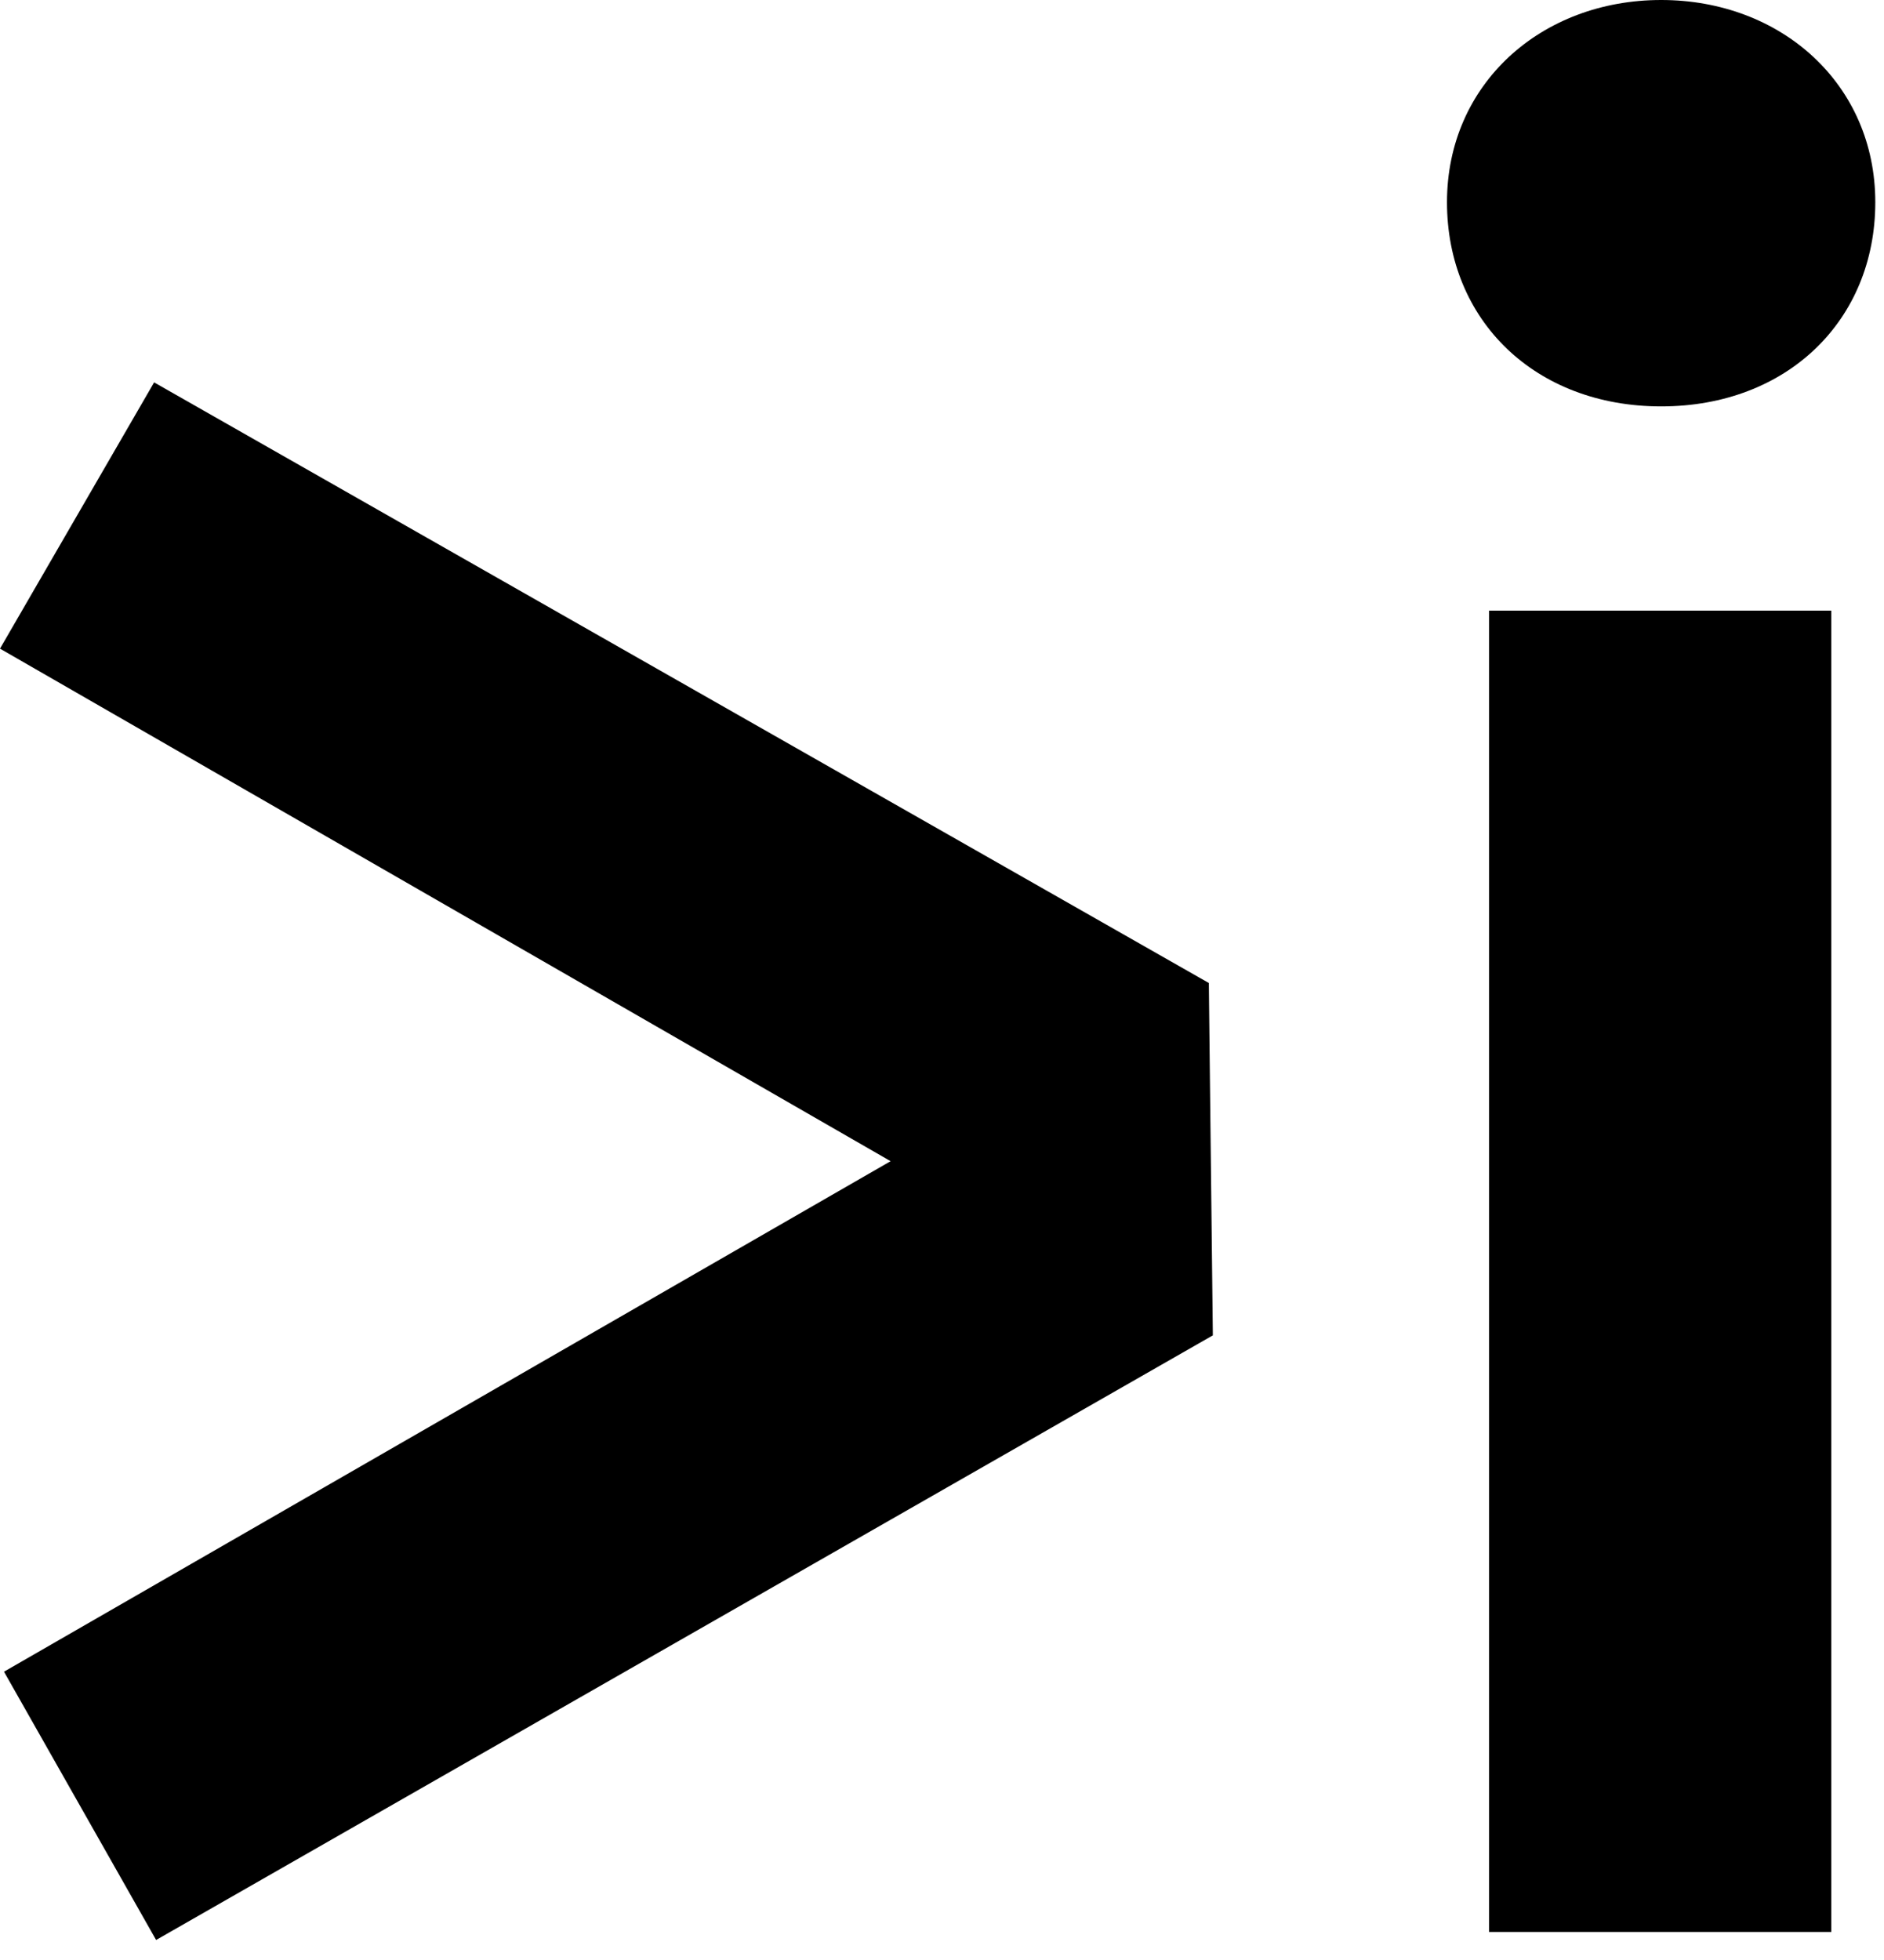
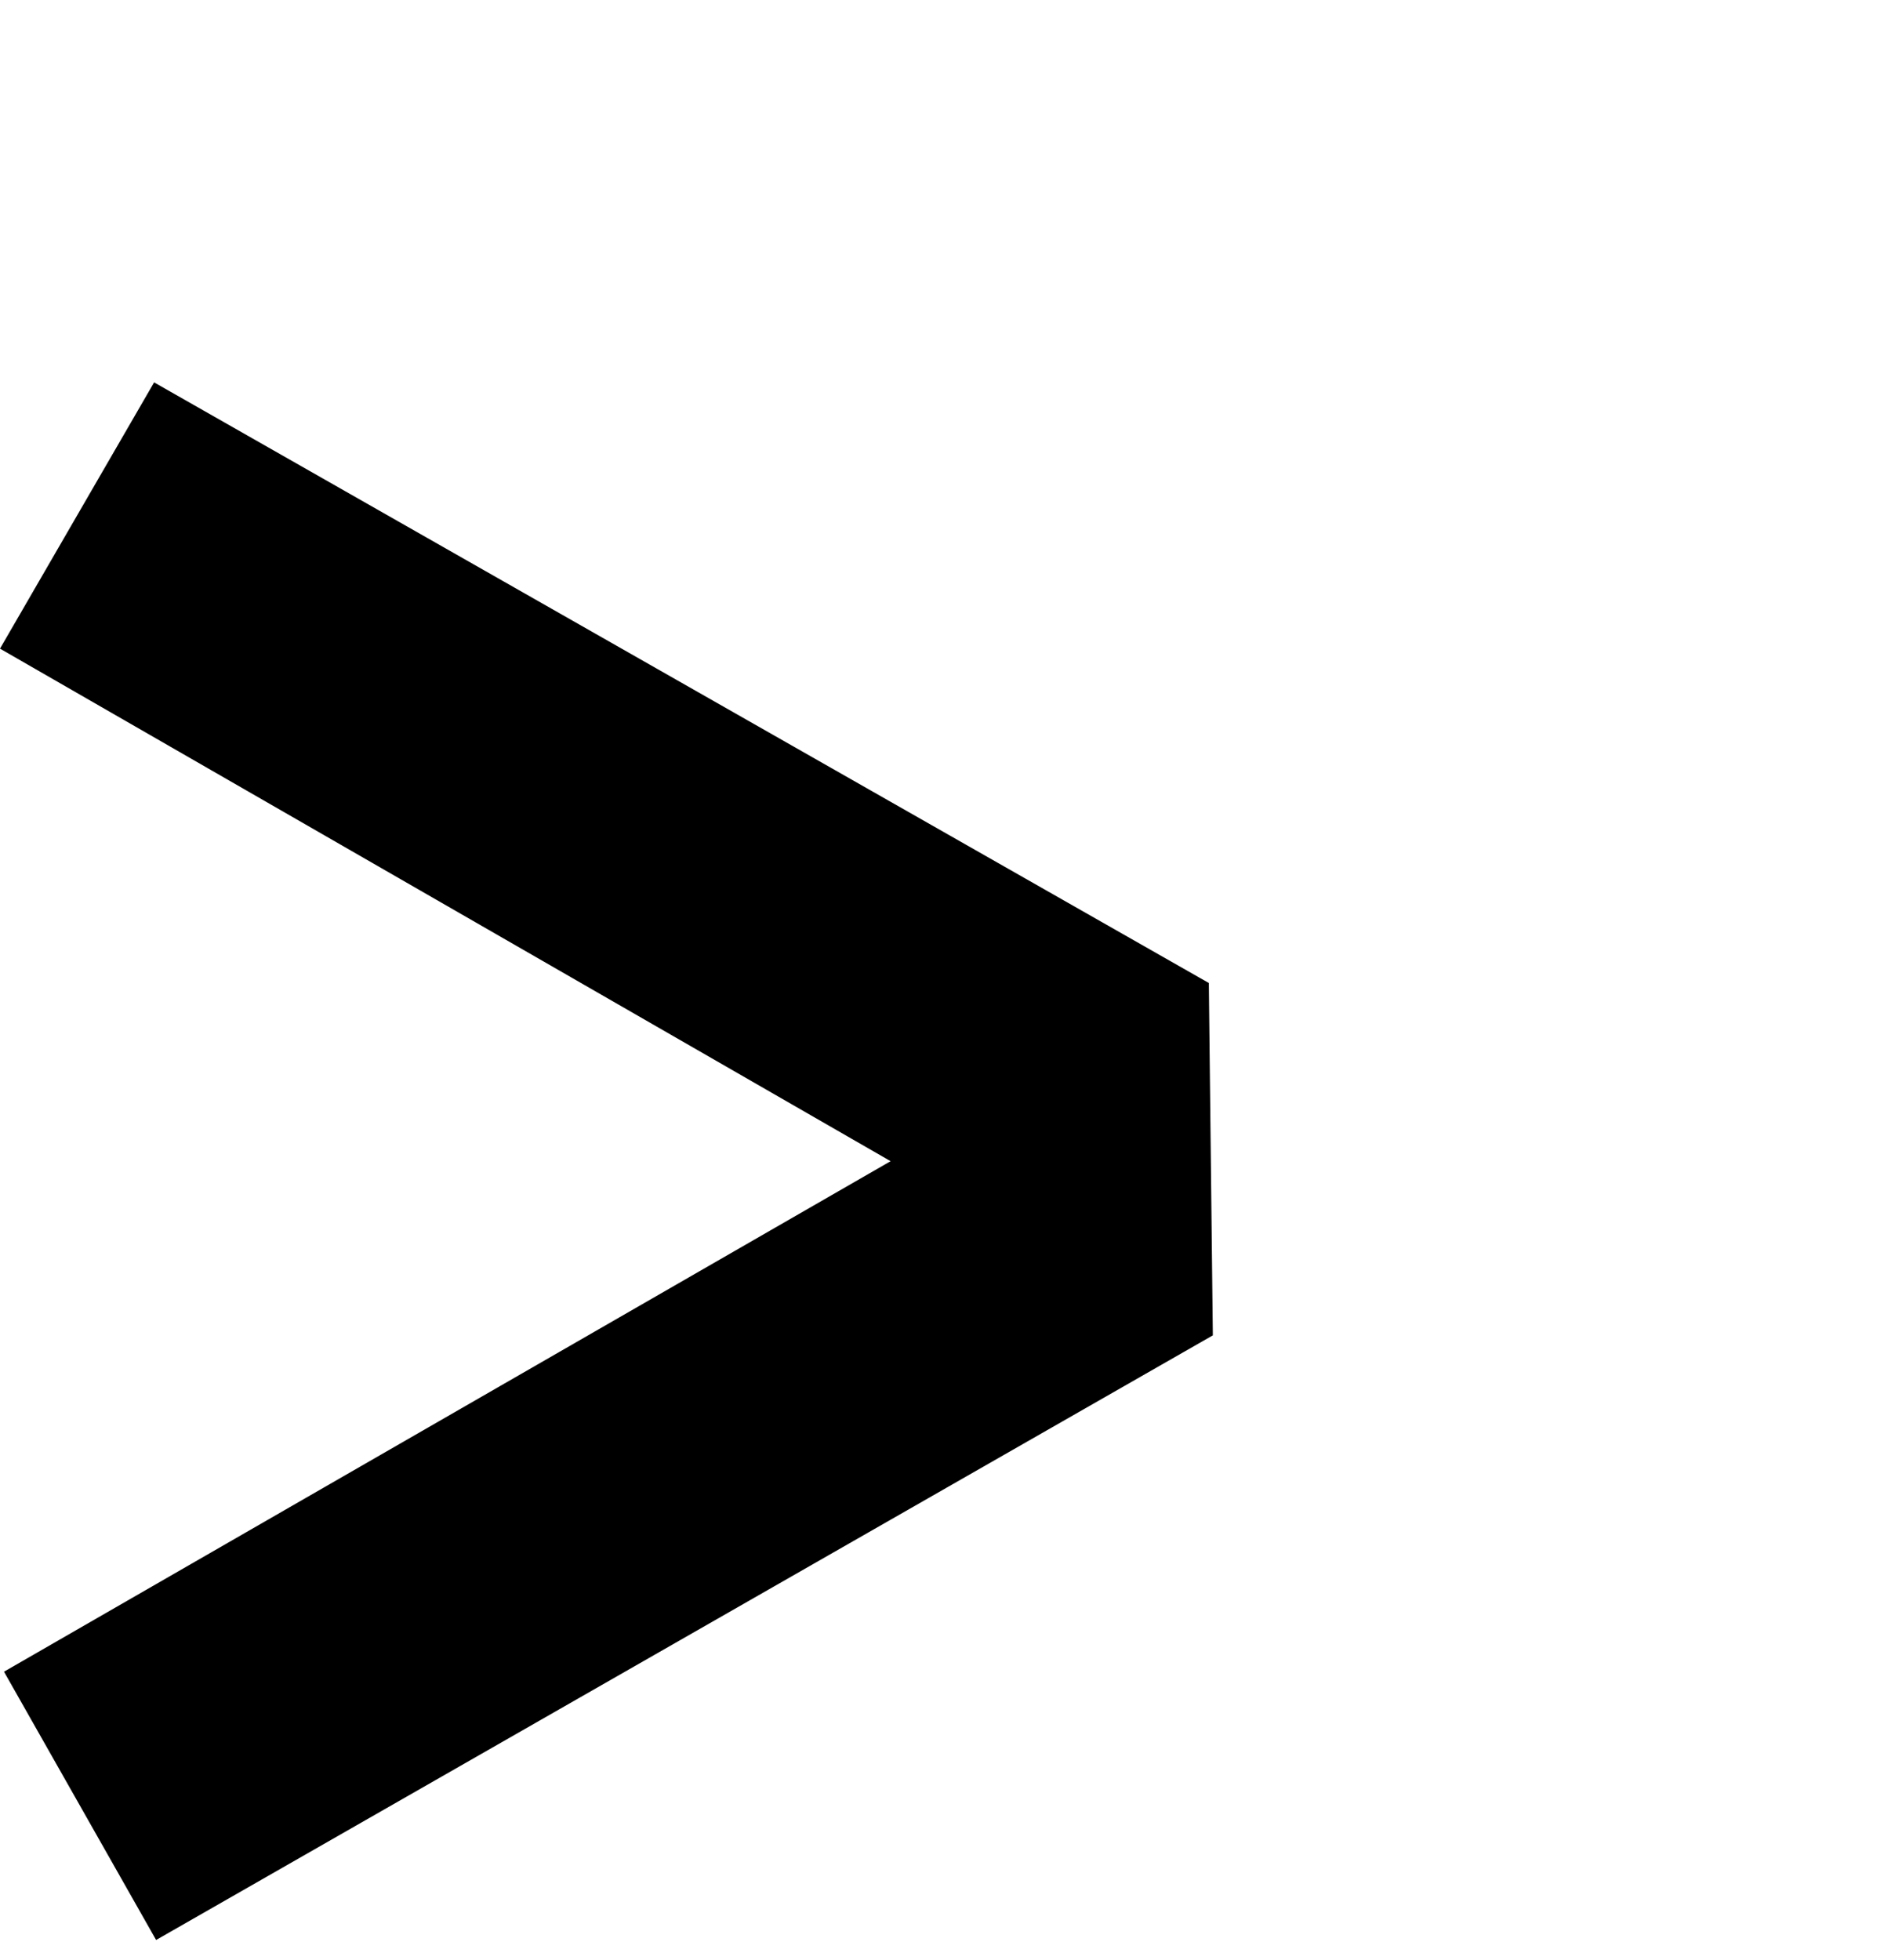
<svg xmlns="http://www.w3.org/2000/svg" version="1.1" width="50" height="52">
  <svg width="50" height="52" viewBox="0 0 50 52" fill="none">
    <path d="M32.082 26.133L32.188 35.428L4.143 51.469L0.106 44.351L23.636 30.807L0 17.209L4.09 10.145L32.082 26.08V26.133Z" fill="black" />
-     <path d="M49.769 5.365C49.769 8.498 47.432 10.782 44.086 10.782C40.739 10.782 38.402 8.498 38.402 5.365C38.402 2.231 40.899 0 44.086 0C47.273 0 49.769 2.231 49.769 5.365ZM39.518 16.2H48.601V51.256H39.518V16.2Z" fill="black" />
  </svg>
  <style>@media (prefers-color-scheme: light) { :root { filter: none; } }
@media (prefers-color-scheme: dark) { :root { filter: invert(100%); } }
</style>
</svg>